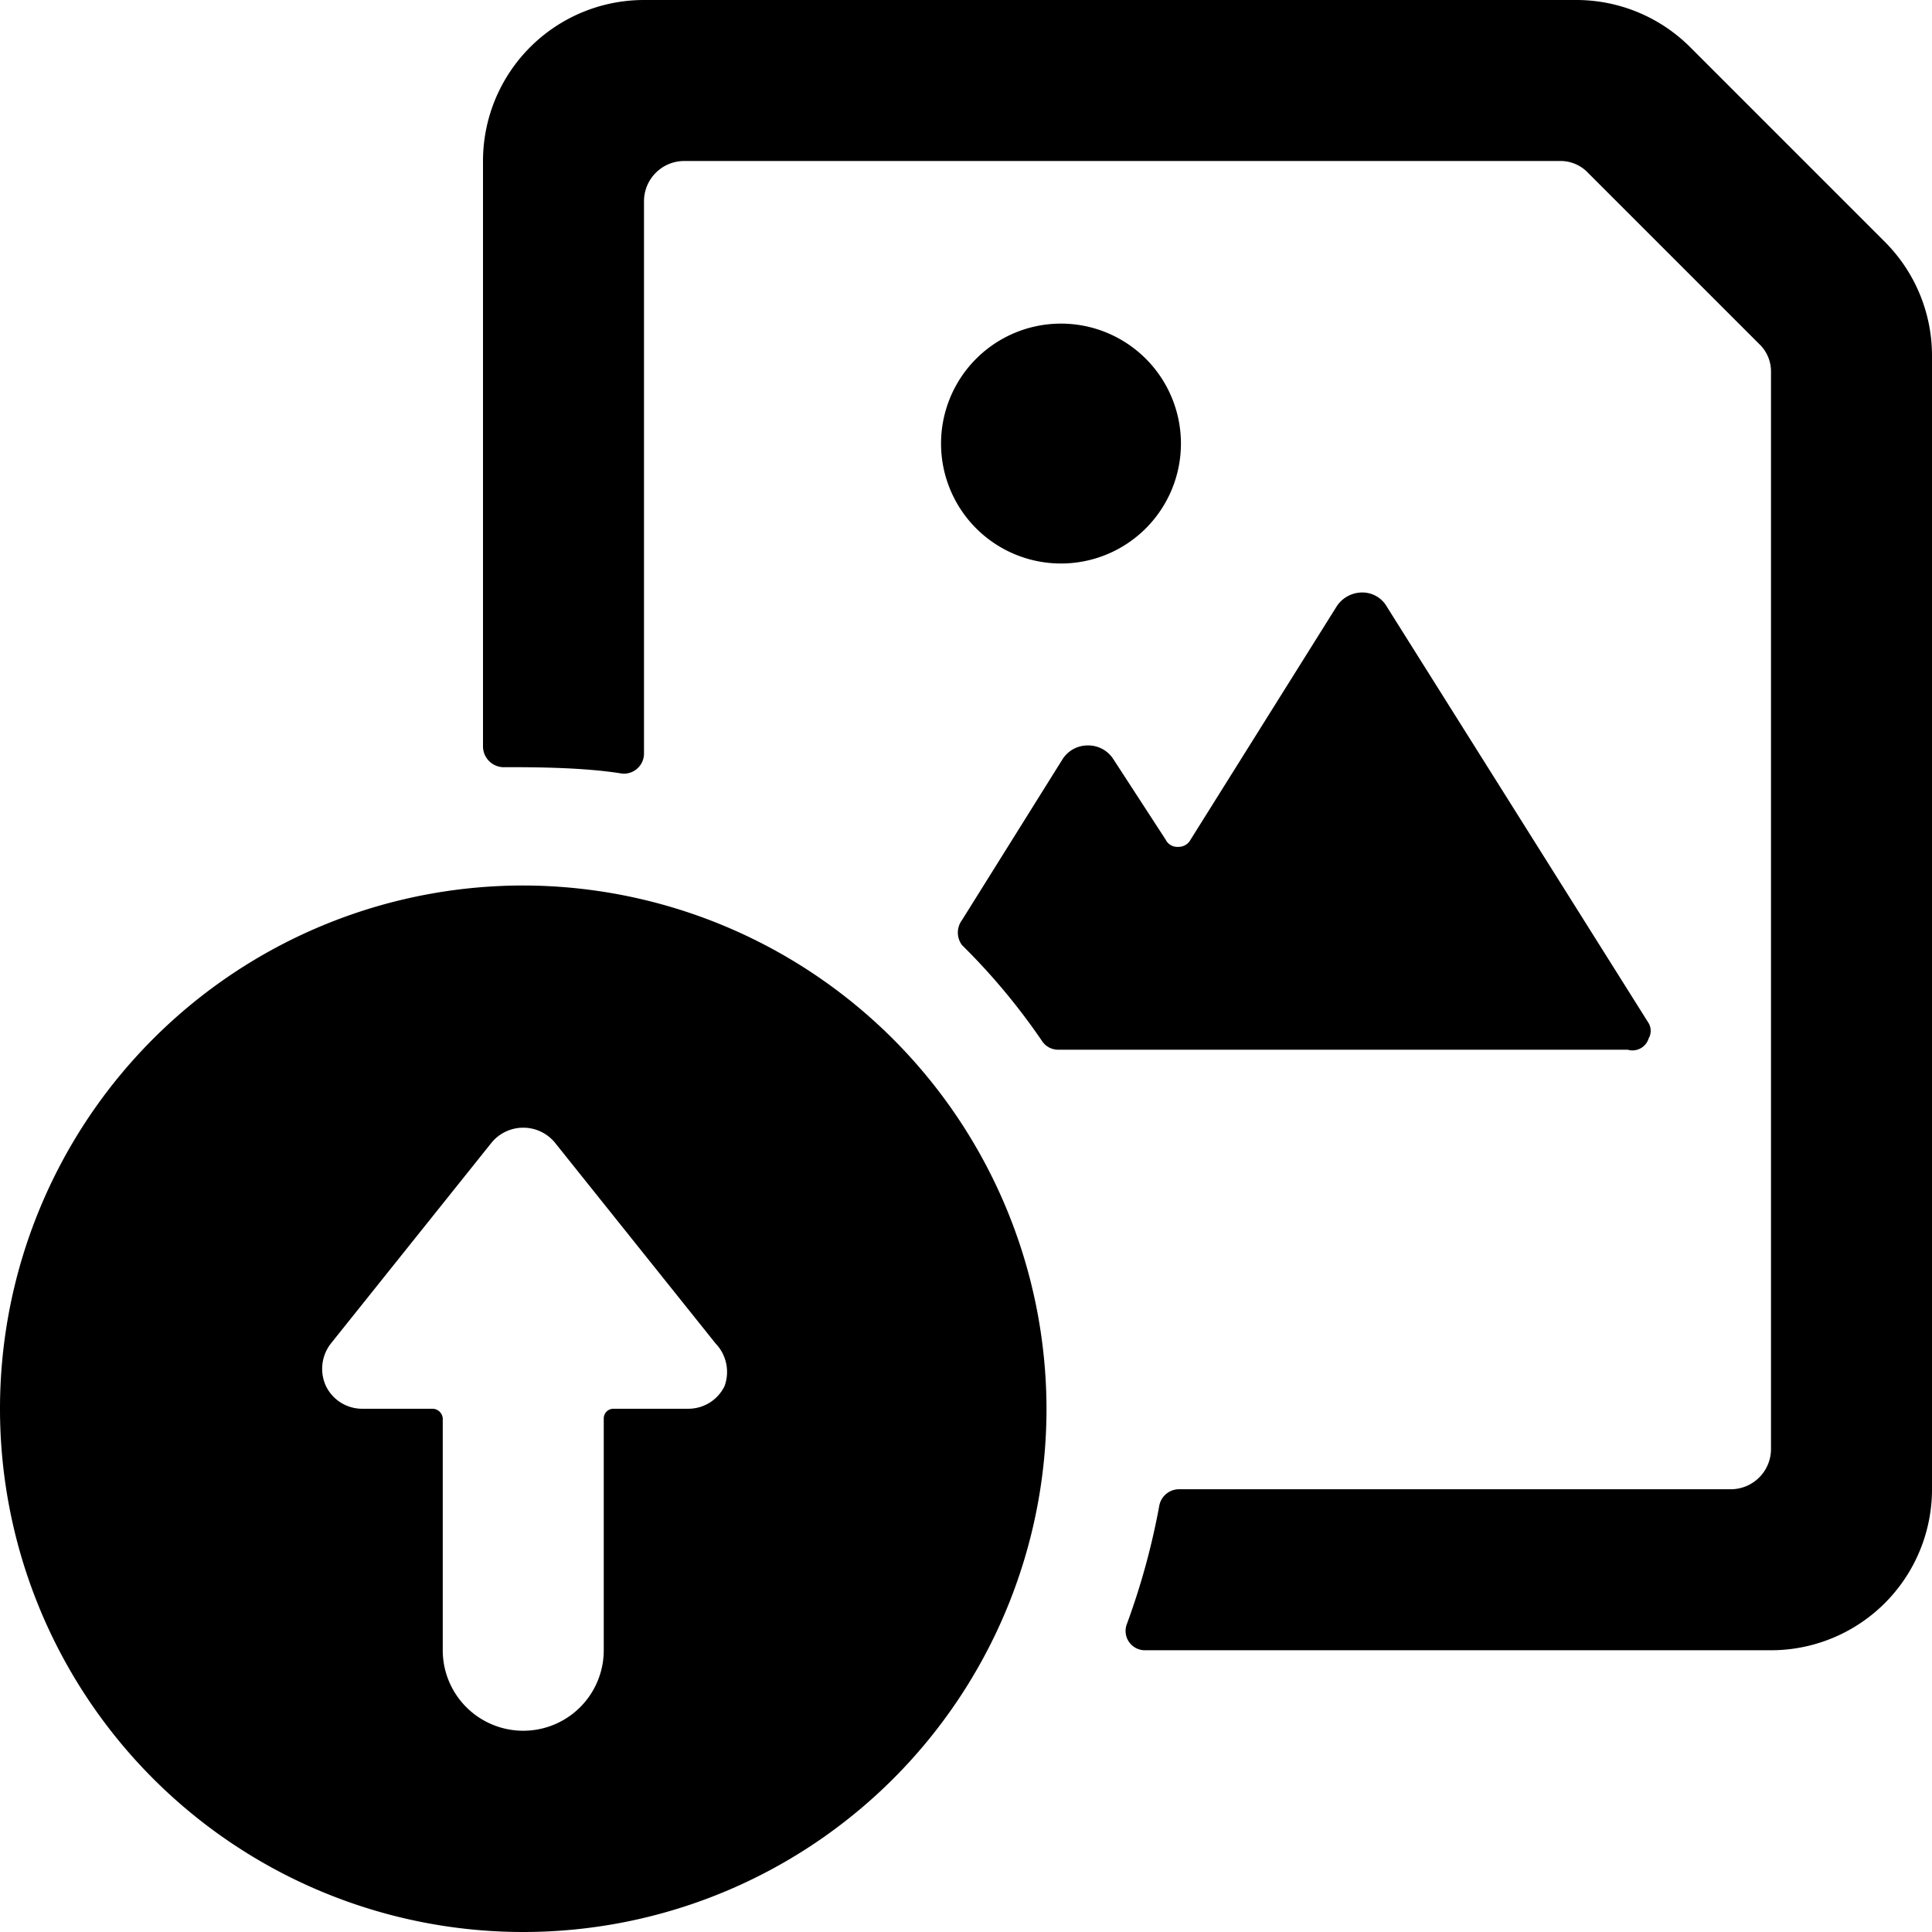
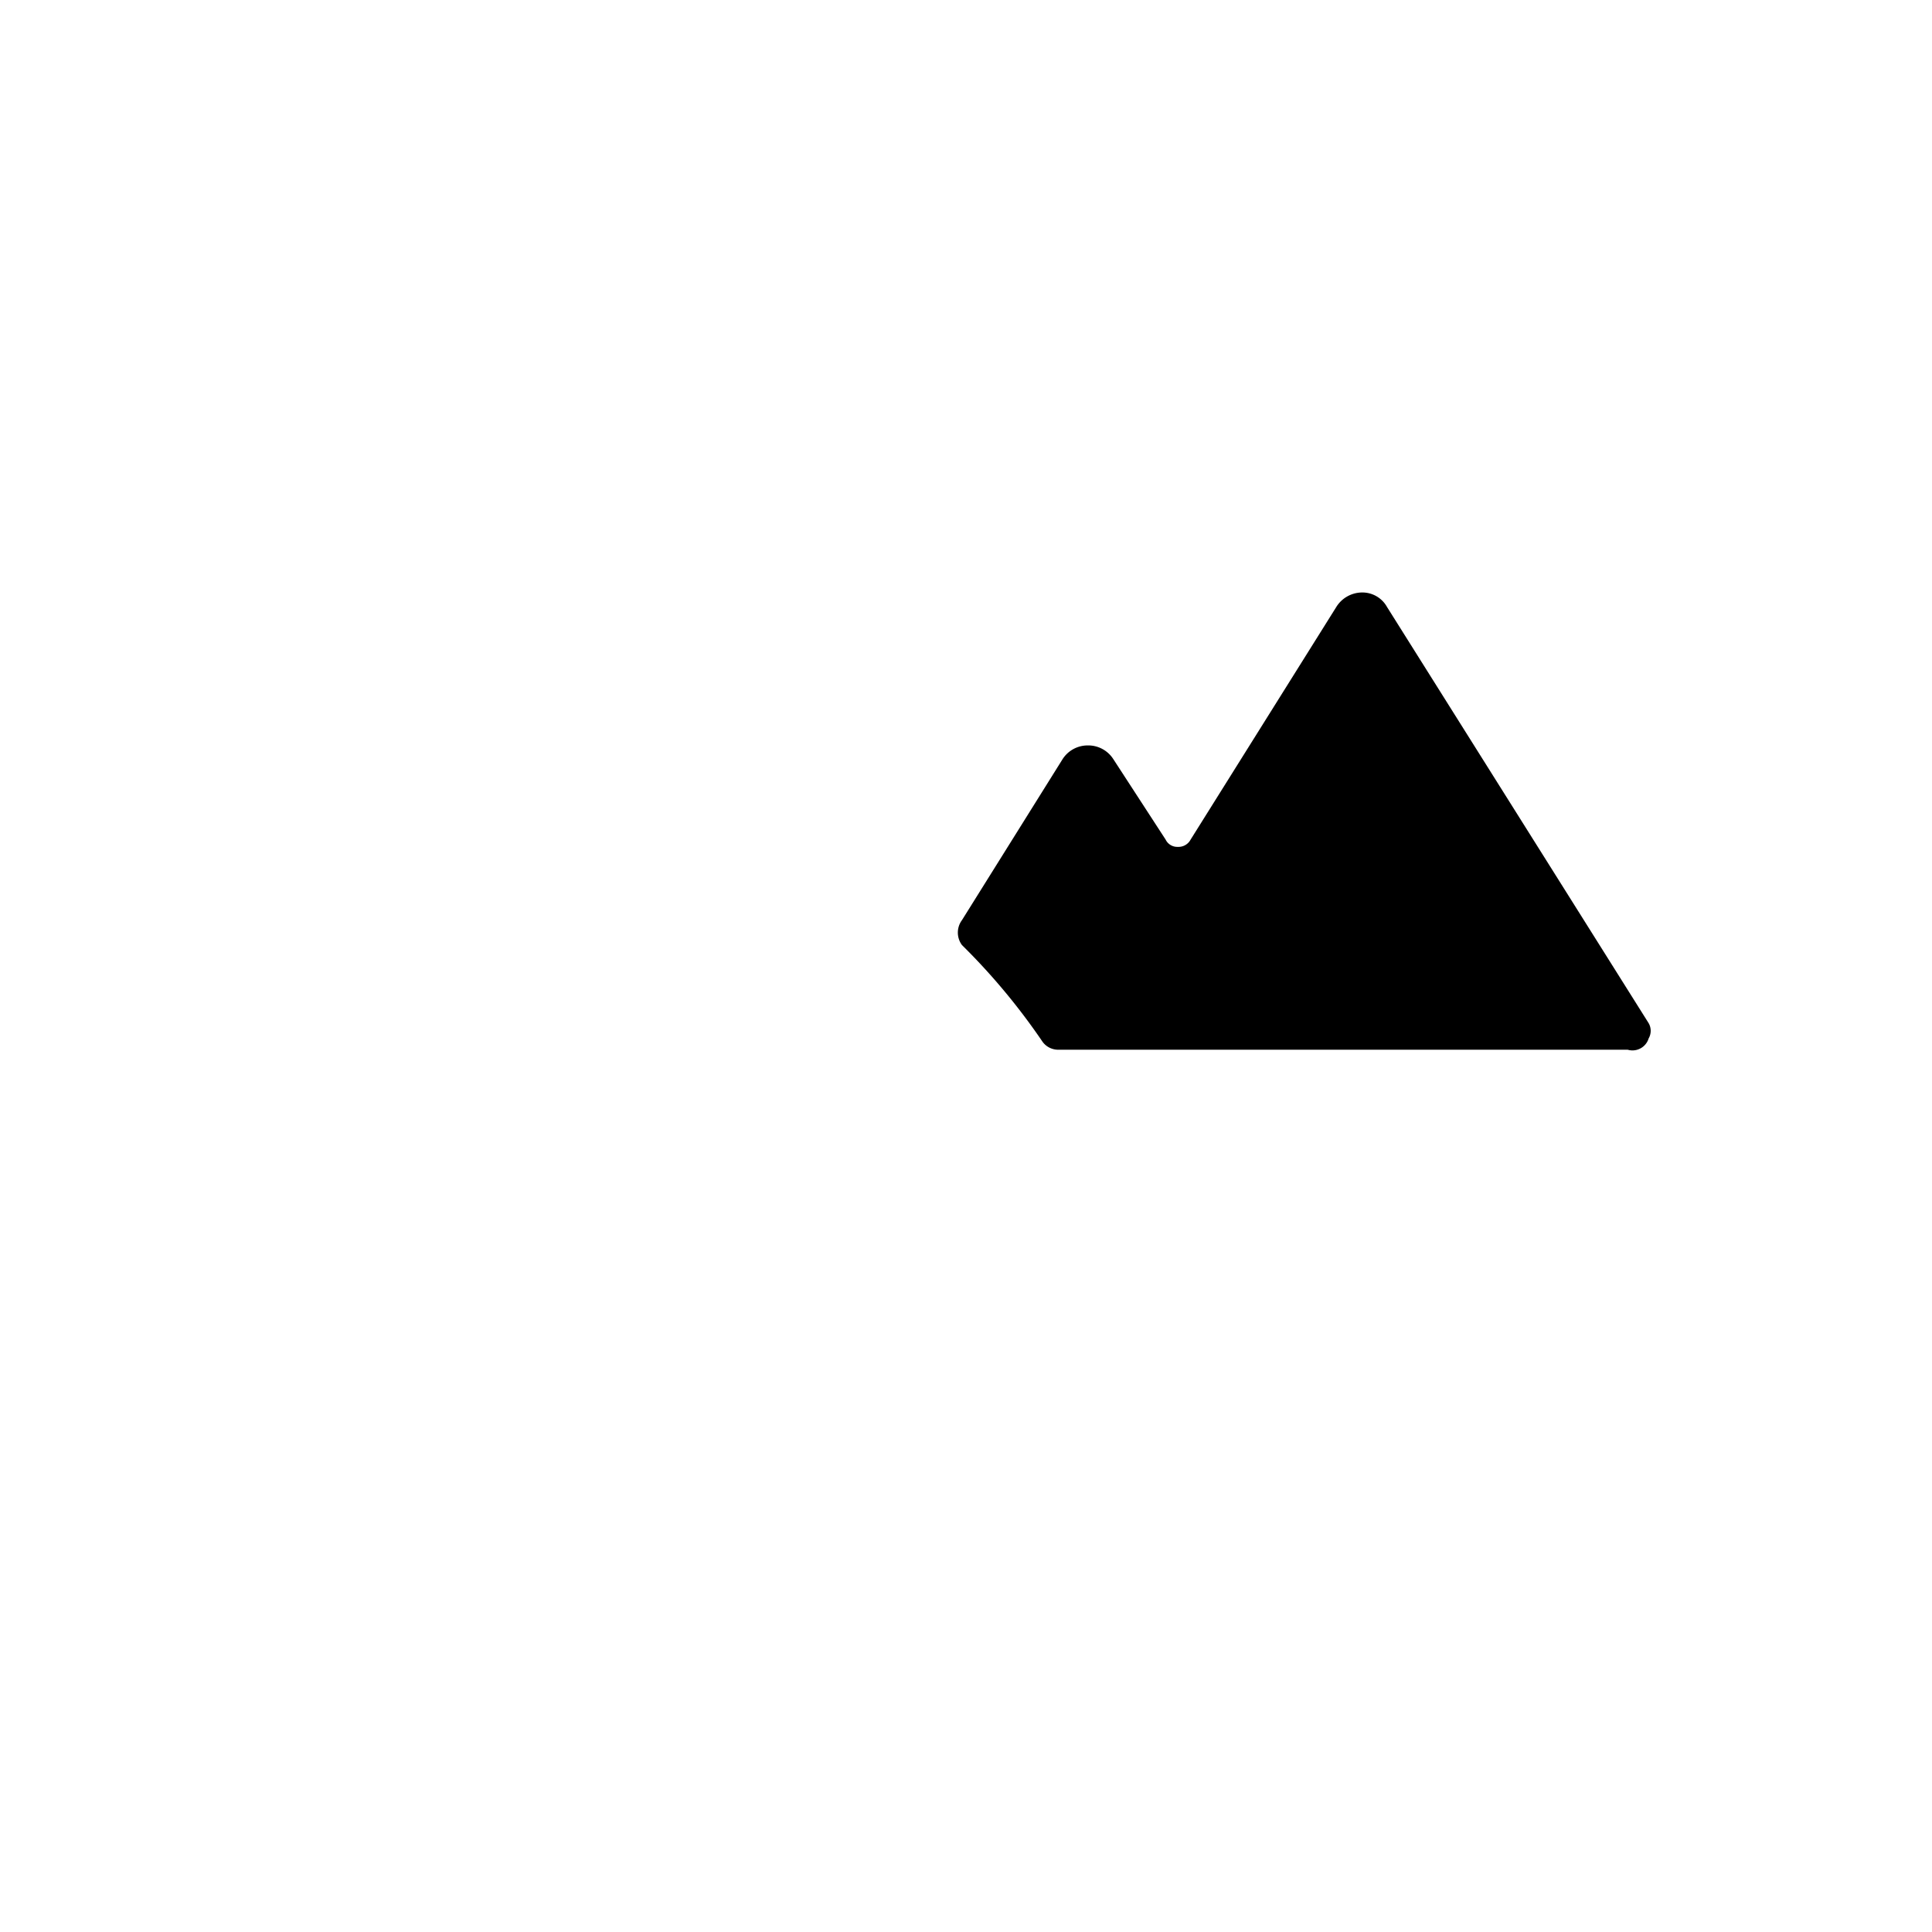
<svg xmlns="http://www.w3.org/2000/svg" viewBox="0 0 24 24">
  <g>
-     <path d="M6.5 11a6.5 6.5 0 1 0 6.5 6.5A6.51 6.51 0 0 0 6.5 11ZM9 17.22a0.5 0.5 0 0 1 -0.45 0.28h-0.93a0.12 0.12 0 0 0 -0.12 0.12v2.88a1 1 0 0 1 -2 0v-2.88a0.13 0.13 0 0 0 -0.12 -0.12H4.5a0.5 0.5 0 0 1 -0.45 -0.28 0.51 0.51 0 0 1 0.06 -0.53l2 -2.5a0.51 0.51 0 0 1 0.78 0l2 2.5a0.51 0.51 0 0 1 0.11 0.53Z" fill="#000000" stroke-width="1" />
-     <path d="M13.19 7a1.49 1.49 0 1 0 -1.5 -1.49A1.49 1.49 0 0 0 13.19 7Z" fill="#000000" stroke-width="1" />
-     <path d="M23.41 3 21 0.59A2 2 0 0 0 19.59 0H8a2 2 0 0 0 -2 2v7.28a0.26 0.26 0 0 0 0.24 0.25c0.37 0 1 0 1.49 0.08A0.25 0.25 0 0 0 8 9.36V2.5a0.5 0.5 0 0 1 0.5 -0.5h10.88a0.47 0.47 0 0 1 0.35 0.15l2.12 2.12a0.47 0.47 0 0 1 0.15 0.35V18a0.5 0.5 0 0 1 -0.5 0.5h-6.86a0.25 0.25 0 0 0 -0.24 0.21 8.9 8.9 0 0 1 -0.4 1.46 0.24 0.24 0 0 0 0.23 0.33H22a2 2 0 0 0 2 -2V4.41A2 2 0 0 0 23.41 3Z" fill="#000000" stroke-width="1" />
    <path d="M20.48 12.9a0.19 0.19 0 0 0 0 -0.19l-3.25 -5.17a0.35 0.35 0 0 0 -0.31 -0.18 0.38 0.38 0 0 0 -0.32 0.18l-1.81 2.89a0.17 0.17 0 0 1 -0.16 0.09 0.16 0.16 0 0 1 -0.15 -0.09l-0.65 -1a0.37 0.37 0 0 0 -0.32 -0.17 0.37 0.37 0 0 0 -0.31 0.17l-1.25 2a0.26 0.26 0 0 0 0 0.31 8 8 0 0 1 1 1.2 0.24 0.24 0 0 0 0.19 0.1h7.08a0.21 0.21 0 0 0 0.26 -0.14Z" fill="#000000" stroke-width="1" />
  </g>
</svg>